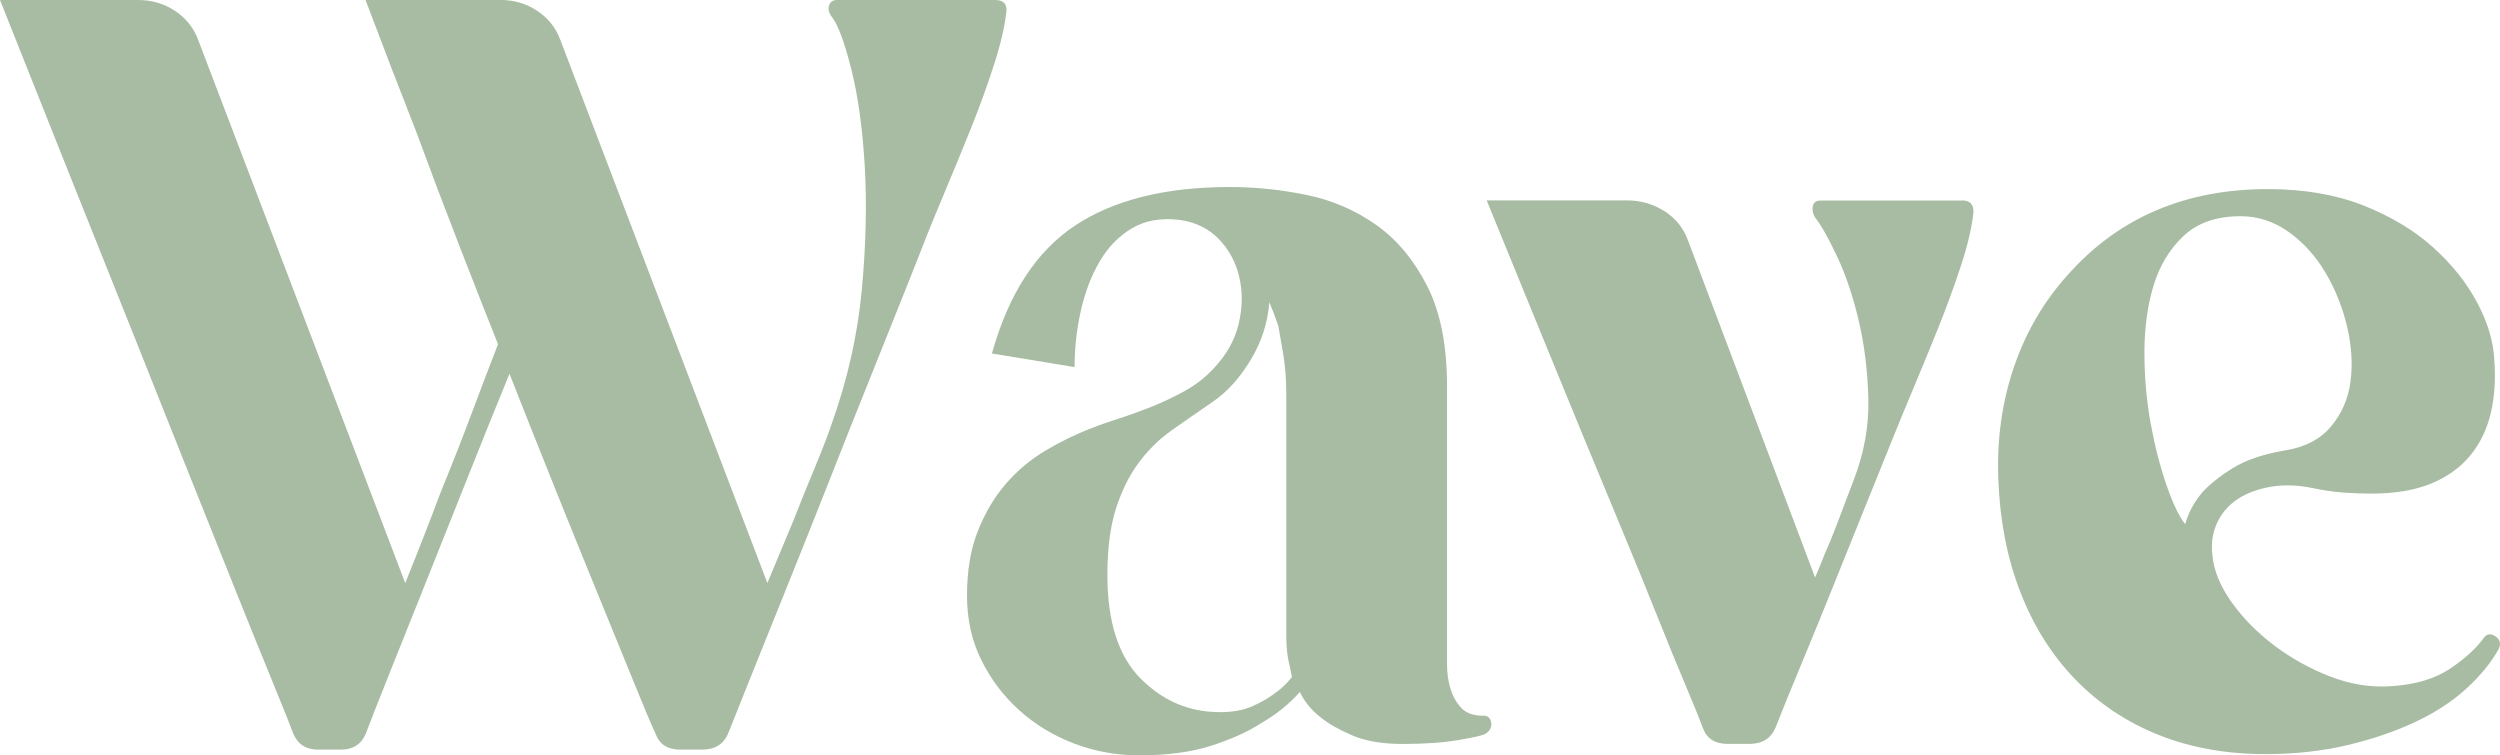
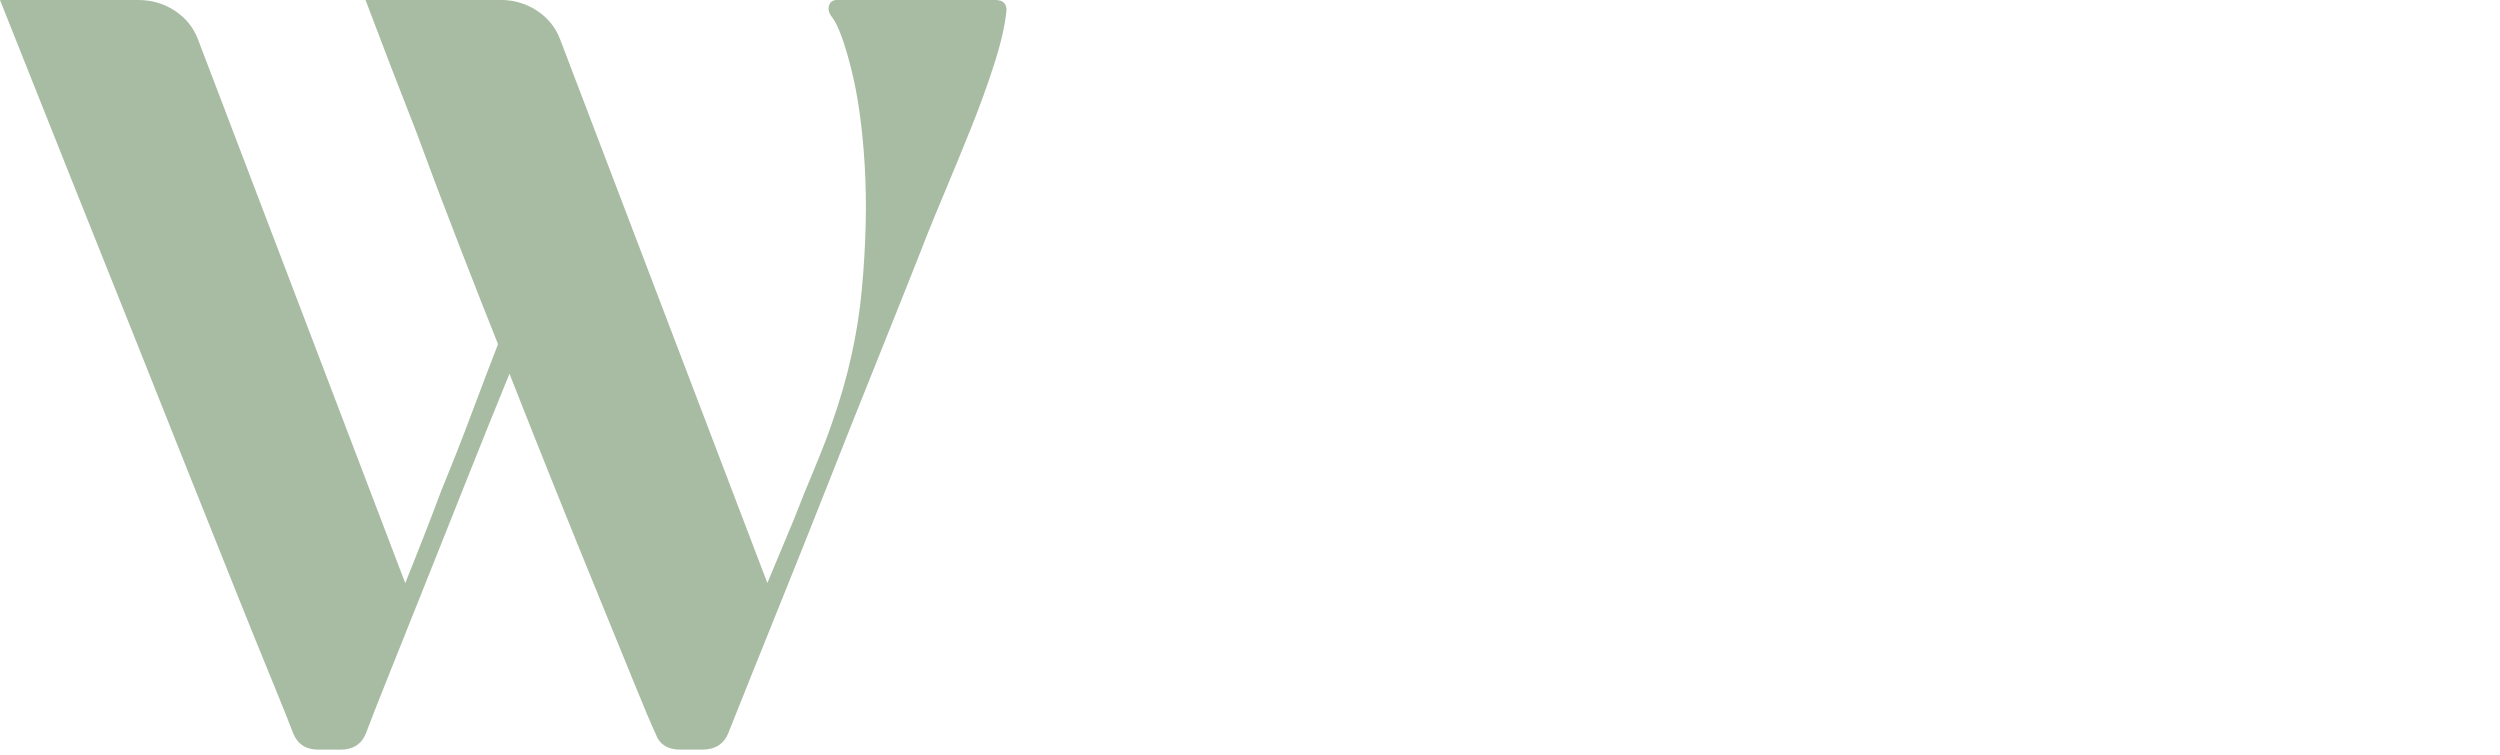
<svg xmlns="http://www.w3.org/2000/svg" id="uuid-777965c8-d7f7-4441-a18b-5130040f4045" viewBox="0 0 362.38 109.47">
  <defs>
    <style>.uuid-00c1bf23-a6bd-4e98-bfd6-7cfe2e87ab03{fill:#a7bca3;stroke-width:0px;}</style>
  </defs>
  <g id="uuid-deb987ab-c2c9-4e33-a188-28fcd58c8802">
    <path class="uuid-00c1bf23-a6bd-4e98-bfd6-7cfe2e87ab03" d="M144.26,0c1.09,0,1.64.49,1.64,1.48-.22,2.19-.82,4.82-1.81,7.88-.98,3.06-2.11,6.15-3.36,9.27-1.26,3.12-2.46,6.05-3.61,8.78-1.15,2.74-2.05,4.92-2.71,6.57-.55,1.42-1.56,4-3.04,7.71-1.48,3.72-3.17,7.96-5.09,12.72-1.92,4.76-3.94,9.85-6.07,15.26s-4.19,10.56-6.15,15.43c-1.97,4.87-3.72,9.22-5.25,13.05-1.53,3.83-2.63,6.57-3.28,8.21-.66,1.53-1.92,2.3-3.77,2.3h-3.12c-1.86,0-3.06-.76-3.61-2.3-.66-1.42-1.7-3.88-3.12-7.39-1.42-3.5-3.12-7.66-5.09-12.47-1.97-4.81-4.08-10.01-6.32-15.59-2.24-5.58-4.46-11.16-6.65-16.74-1.97,4.82-4.02,9.9-6.15,15.26-2.13,5.36-4.19,10.5-6.15,15.43s-3.72,9.3-5.25,13.13c-1.53,3.83-2.63,6.62-3.28,8.37-.66,1.53-1.86,2.3-3.61,2.3h-3.28c-1.75,0-2.95-.76-3.61-2.3-.44-1.2-1.42-3.66-2.95-7.39-1.53-3.72-3.34-8.18-5.42-13.38-2.08-5.2-4.38-10.94-6.89-17.23-2.52-6.29-5.03-12.61-7.55-18.96C13.79,34.63,7.22,18.16,0,0h20.02c1.97,0,3.75.52,5.33,1.56,1.58,1.04,2.71,2.44,3.36,4.18l30.03,78.78c1.86-4.6,3.61-9.08,5.25-13.46,1.53-3.72,3.04-7.55,4.51-11.49,1.48-3.94,2.71-7.17,3.69-9.68-1.53-3.83-3.39-8.56-5.58-14.2-2.19-5.63-4.27-11.13-6.24-16.5-2.41-6.13-4.87-12.53-7.39-19.2h19.53c1.97,0,3.75.52,5.33,1.56,1.58,1.04,2.71,2.44,3.36,4.18l30.03,78.78c1.31-3.17,2.57-6.18,3.77-9.03.98-2.52,2.02-5.09,3.12-7.71,1.09-2.63,1.91-4.76,2.46-6.4,2.3-6.45,3.75-12.94,4.35-19.45.6-6.51.74-12.5.41-17.97-.33-5.47-.98-10.15-1.97-14.03-.98-3.88-1.92-6.37-2.79-7.47-.44-.55-.57-1.09-.41-1.64.16-.55.57-.82,1.23-.82h22.81Z" />
-     <path class="uuid-00c1bf23-a6bd-4e98-bfd6-7cfe2e87ab03" d="M215,103.73c.66,0,1.04.33,1.15.99.11.66-.16,1.21-.82,1.64-.33.22-1.62.52-3.86.9-2.24.38-4.95.58-8.12.58-2.95,0-5.39-.41-7.3-1.23-1.92-.82-3.42-1.67-4.51-2.54-1.42-1.09-2.46-2.35-3.12-3.77-1.53,1.75-3.45,3.28-5.74,4.6-1.86,1.21-4.24,2.27-7.14,3.2-2.9.93-6.38,1.39-10.42,1.39-3.28,0-6.43-.57-9.44-1.72-3.01-1.15-5.66-2.76-7.96-4.84-2.3-2.08-4.13-4.51-5.5-7.3-1.37-2.79-2.05-5.88-2.05-9.27,0-3.61.52-6.73,1.56-9.36,1.04-2.63,2.38-4.9,4.02-6.81,1.64-1.91,3.55-3.53,5.74-4.84,2.19-1.31,4.43-2.41,6.73-3.28,1.09-.44,2.41-.9,3.94-1.39,1.53-.49,3.12-1.07,4.76-1.72,1.64-.66,3.25-1.42,4.84-2.3,1.58-.87,2.98-1.97,4.19-3.28,1.86-1.97,3.06-4.13,3.61-6.48.55-2.35.57-4.6.08-6.73-.49-2.13-1.48-3.96-2.95-5.5-1.48-1.53-3.36-2.46-5.66-2.79-2.74-.33-5.06.08-6.98,1.23-1.92,1.15-3.47,2.76-4.68,4.84-1.21,2.08-2.11,4.46-2.71,7.14-.6,2.68-.9,5.39-.9,8.12l-11.98-1.97c2.41-8.64,6.43-14.82,12.06-18.55,5.63-3.72,13.1-5.58,22.4-5.58,3.72,0,7.44.38,11.16,1.15,3.72.77,7.08,2.22,10.09,4.35,3.01,2.13,5.47,5.09,7.39,8.86,1.91,3.77,2.87,8.62,2.87,14.52v40.29c0,1.26.16,2.44.49,3.53.33,1.09.85,2.03,1.56,2.79.71.77,1.78,1.15,3.2,1.15ZM176.76,103.23c1.86,0,3.42-.27,4.68-.82,1.26-.55,2.32-1.15,3.2-1.81.98-.66,1.86-1.48,2.63-2.46-.11-.55-.22-1.09-.33-1.64-.33-1.2-.49-2.63-.49-4.27v-34.96c0-2.19-.14-4.1-.41-5.74-.27-1.64-.52-3.06-.74-4.27-.44-1.31-.88-2.46-1.31-3.45-.22,2.95-1.12,5.74-2.71,8.37-1.59,2.63-3.42,4.65-5.5,6.07-2.08,1.42-4.05,2.79-5.91,4.1-1.86,1.31-3.47,2.9-4.84,4.76-1.37,1.86-2.46,4.08-3.28,6.65-.82,2.57-1.23,5.77-1.23,9.6,0,6.79,1.61,11.79,4.84,15.02,3.23,3.23,7.03,4.84,11.41,4.84Z" />
-     <path class="uuid-00c1bf23-a6bd-4e98-bfd6-7cfe2e87ab03" d="M284.42,29.05c1.09,0,1.64.55,1.64,1.64-.22,2.19-.82,4.79-1.81,7.8-.98,3.01-2.11,6.07-3.36,9.19-1.26,3.12-2.46,6.05-3.61,8.78-1.15,2.74-2.05,4.92-2.71,6.57-.88,2.19-2.08,5.17-3.61,8.94-1.53,3.78-3.12,7.71-4.76,11.82-1.64,4.1-3.28,8.12-4.92,12.06-1.64,3.94-2.95,7.17-3.94,9.68-.66,1.53-1.92,2.3-3.77,2.3h-3.12c-1.86,0-3.06-.76-3.61-2.3-.44-1.2-1.26-3.23-2.46-6.07-1.21-2.84-2.57-6.18-4.1-10.01-1.53-3.83-3.23-7.99-5.09-12.47-1.86-4.49-3.72-8.97-5.58-13.46-4.27-10.39-8.97-21.88-14.11-34.47h20.35c1.97,0,3.77.52,5.42,1.56,1.64,1.04,2.79,2.49,3.45,4.35l18.38,48.75c.44-.99.93-2.19,1.48-3.61.55-1.2,1.15-2.68,1.81-4.43.66-1.75,1.42-3.78,2.3-6.07,1.53-3.94,2.24-7.9,2.13-11.9-.11-3.99-.57-7.74-1.4-11.24-.82-3.5-1.86-6.59-3.12-9.27-1.26-2.68-2.33-4.57-3.2-5.66-.33-.55-.44-1.09-.33-1.64.11-.55.49-.82,1.15-.82h20.52Z" />
-     <path class="uuid-00c1bf23-a6bd-4e98-bfd6-7cfe2e87ab03" d="M360.08,92.4c.44-.55.98-.6,1.64-.16.66.44.82,1.04.49,1.81-1.1,1.97-2.65,3.88-4.68,5.74-2.03,1.86-4.49,3.47-7.39,4.84-2.9,1.37-6.18,2.49-9.85,3.37-3.67.87-7.63,1.31-11.9,1.31-5.69,0-10.86-.93-15.51-2.79-4.65-1.86-8.67-4.54-12.06-8.04-3.39-3.5-6.05-7.71-7.96-12.64-1.92-4.92-2.98-10.39-3.2-16.41-.22-5.8.55-11.24,2.3-16.33,1.75-5.09,4.38-9.54,7.88-13.38,7.33-8.21,16.96-12.31,28.89-12.31,5.25,0,9.87.8,13.87,2.38,3.99,1.59,7.36,3.61,10.09,6.07,2.73,2.46,4.87,5.14,6.4,8.04,1.53,2.9,2.35,5.66,2.46,8.29.22,2.74.05,5.28-.49,7.63-.55,2.35-1.53,4.41-2.95,6.15-1.42,1.75-3.31,3.12-5.66,4.1-2.35.98-5.28,1.48-8.78,1.48-1.31,0-2.68-.05-4.1-.16-1.42-.11-2.9-.33-4.43-.66-2.19-.44-4.21-.49-6.07-.16-1.86.33-3.45.93-4.76,1.8-1.31.88-2.3,2.03-2.95,3.45-.66,1.42-.88,3.01-.66,4.76.22,2.19,1.15,4.43,2.79,6.73,1.64,2.3,3.69,4.38,6.15,6.24,2.46,1.86,5.17,3.37,8.12,4.51s5.91,1.62,8.86,1.4c3.5-.22,6.34-1.07,8.53-2.54,2.19-1.48,3.83-2.98,4.92-4.51ZM316.75,75.99c.44-1.64,1.26-3.17,2.46-4.6,1.09-1.2,2.57-2.38,4.43-3.53,1.86-1.15,4.32-2,7.39-2.54,2.95-.44,5.22-1.58,6.81-3.45,1.58-1.86,2.54-4.05,2.87-6.56.33-2.52.16-5.17-.49-7.96-.66-2.79-1.7-5.39-3.12-7.8-1.42-2.41-3.2-4.38-5.33-5.91-2.13-1.53-4.46-2.3-6.98-2.3-3.5,0-6.26.96-8.29,2.87-2.03,1.92-3.47,4.32-4.35,7.22-.88,2.9-1.31,6.13-1.31,9.68s.3,6.98.9,10.26c.6,3.28,1.37,6.26,2.3,8.95.93,2.68,1.83,4.57,2.71,5.66Z" />
  </g>
</svg>